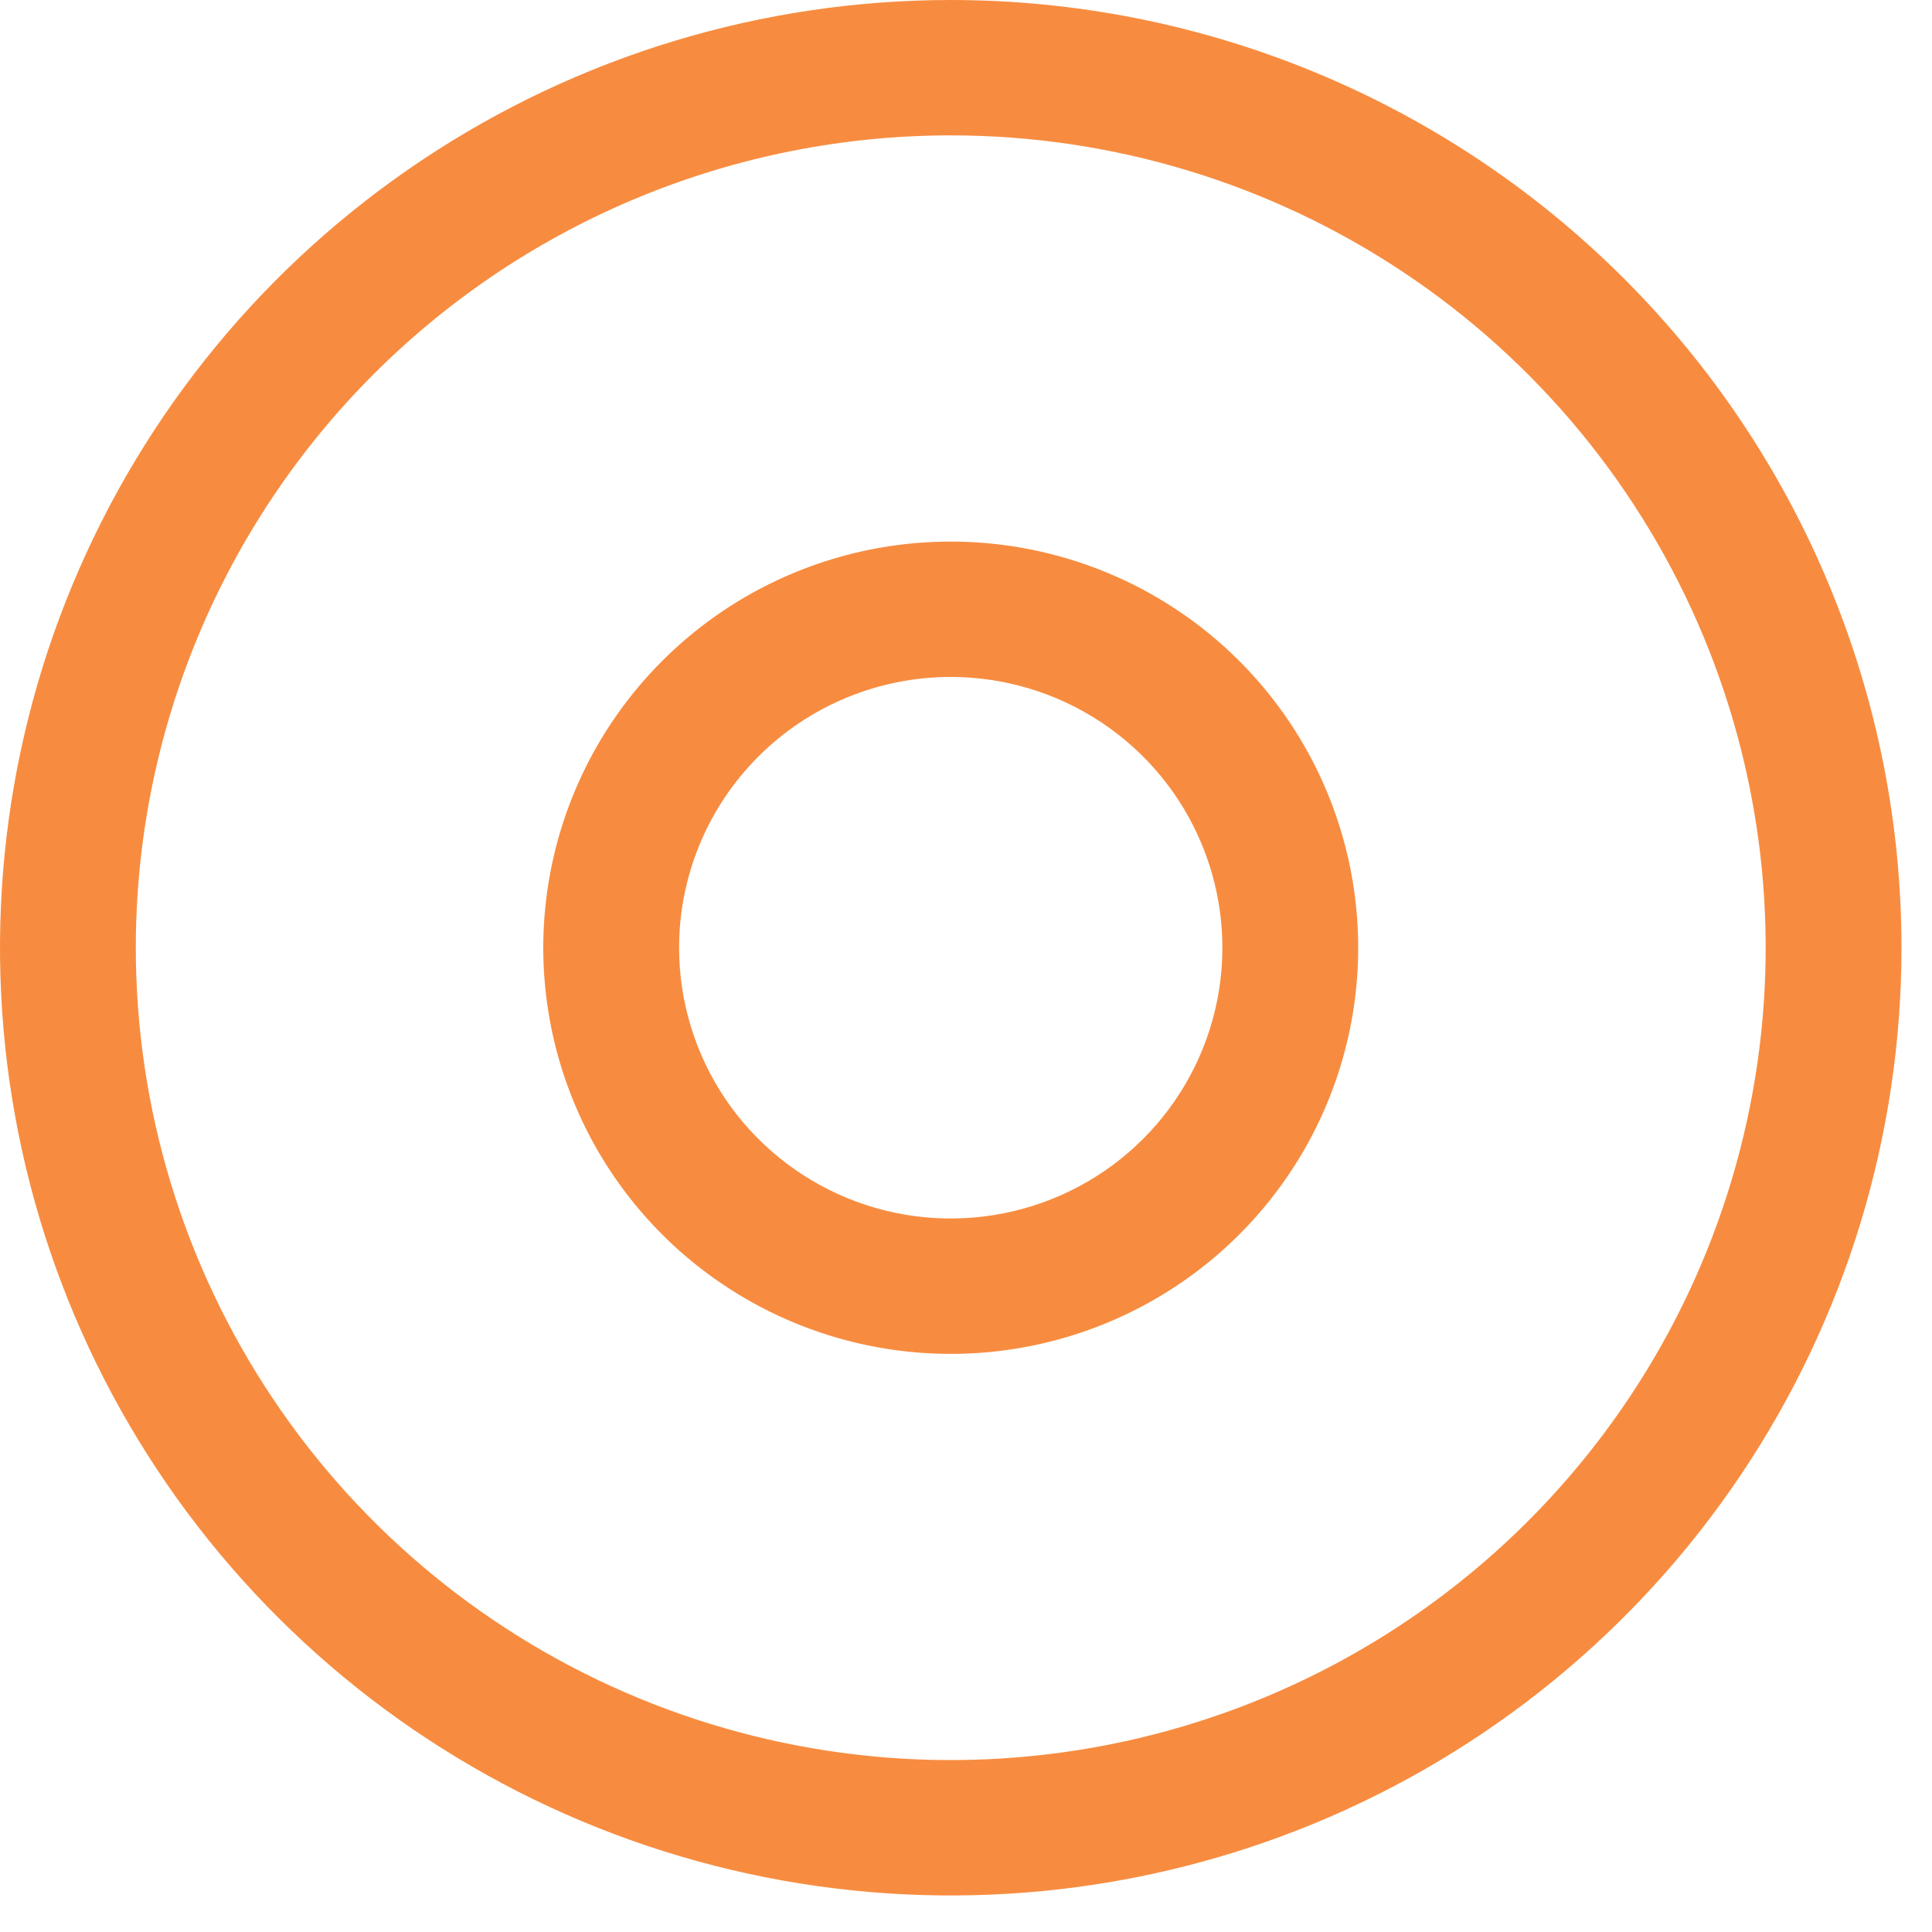
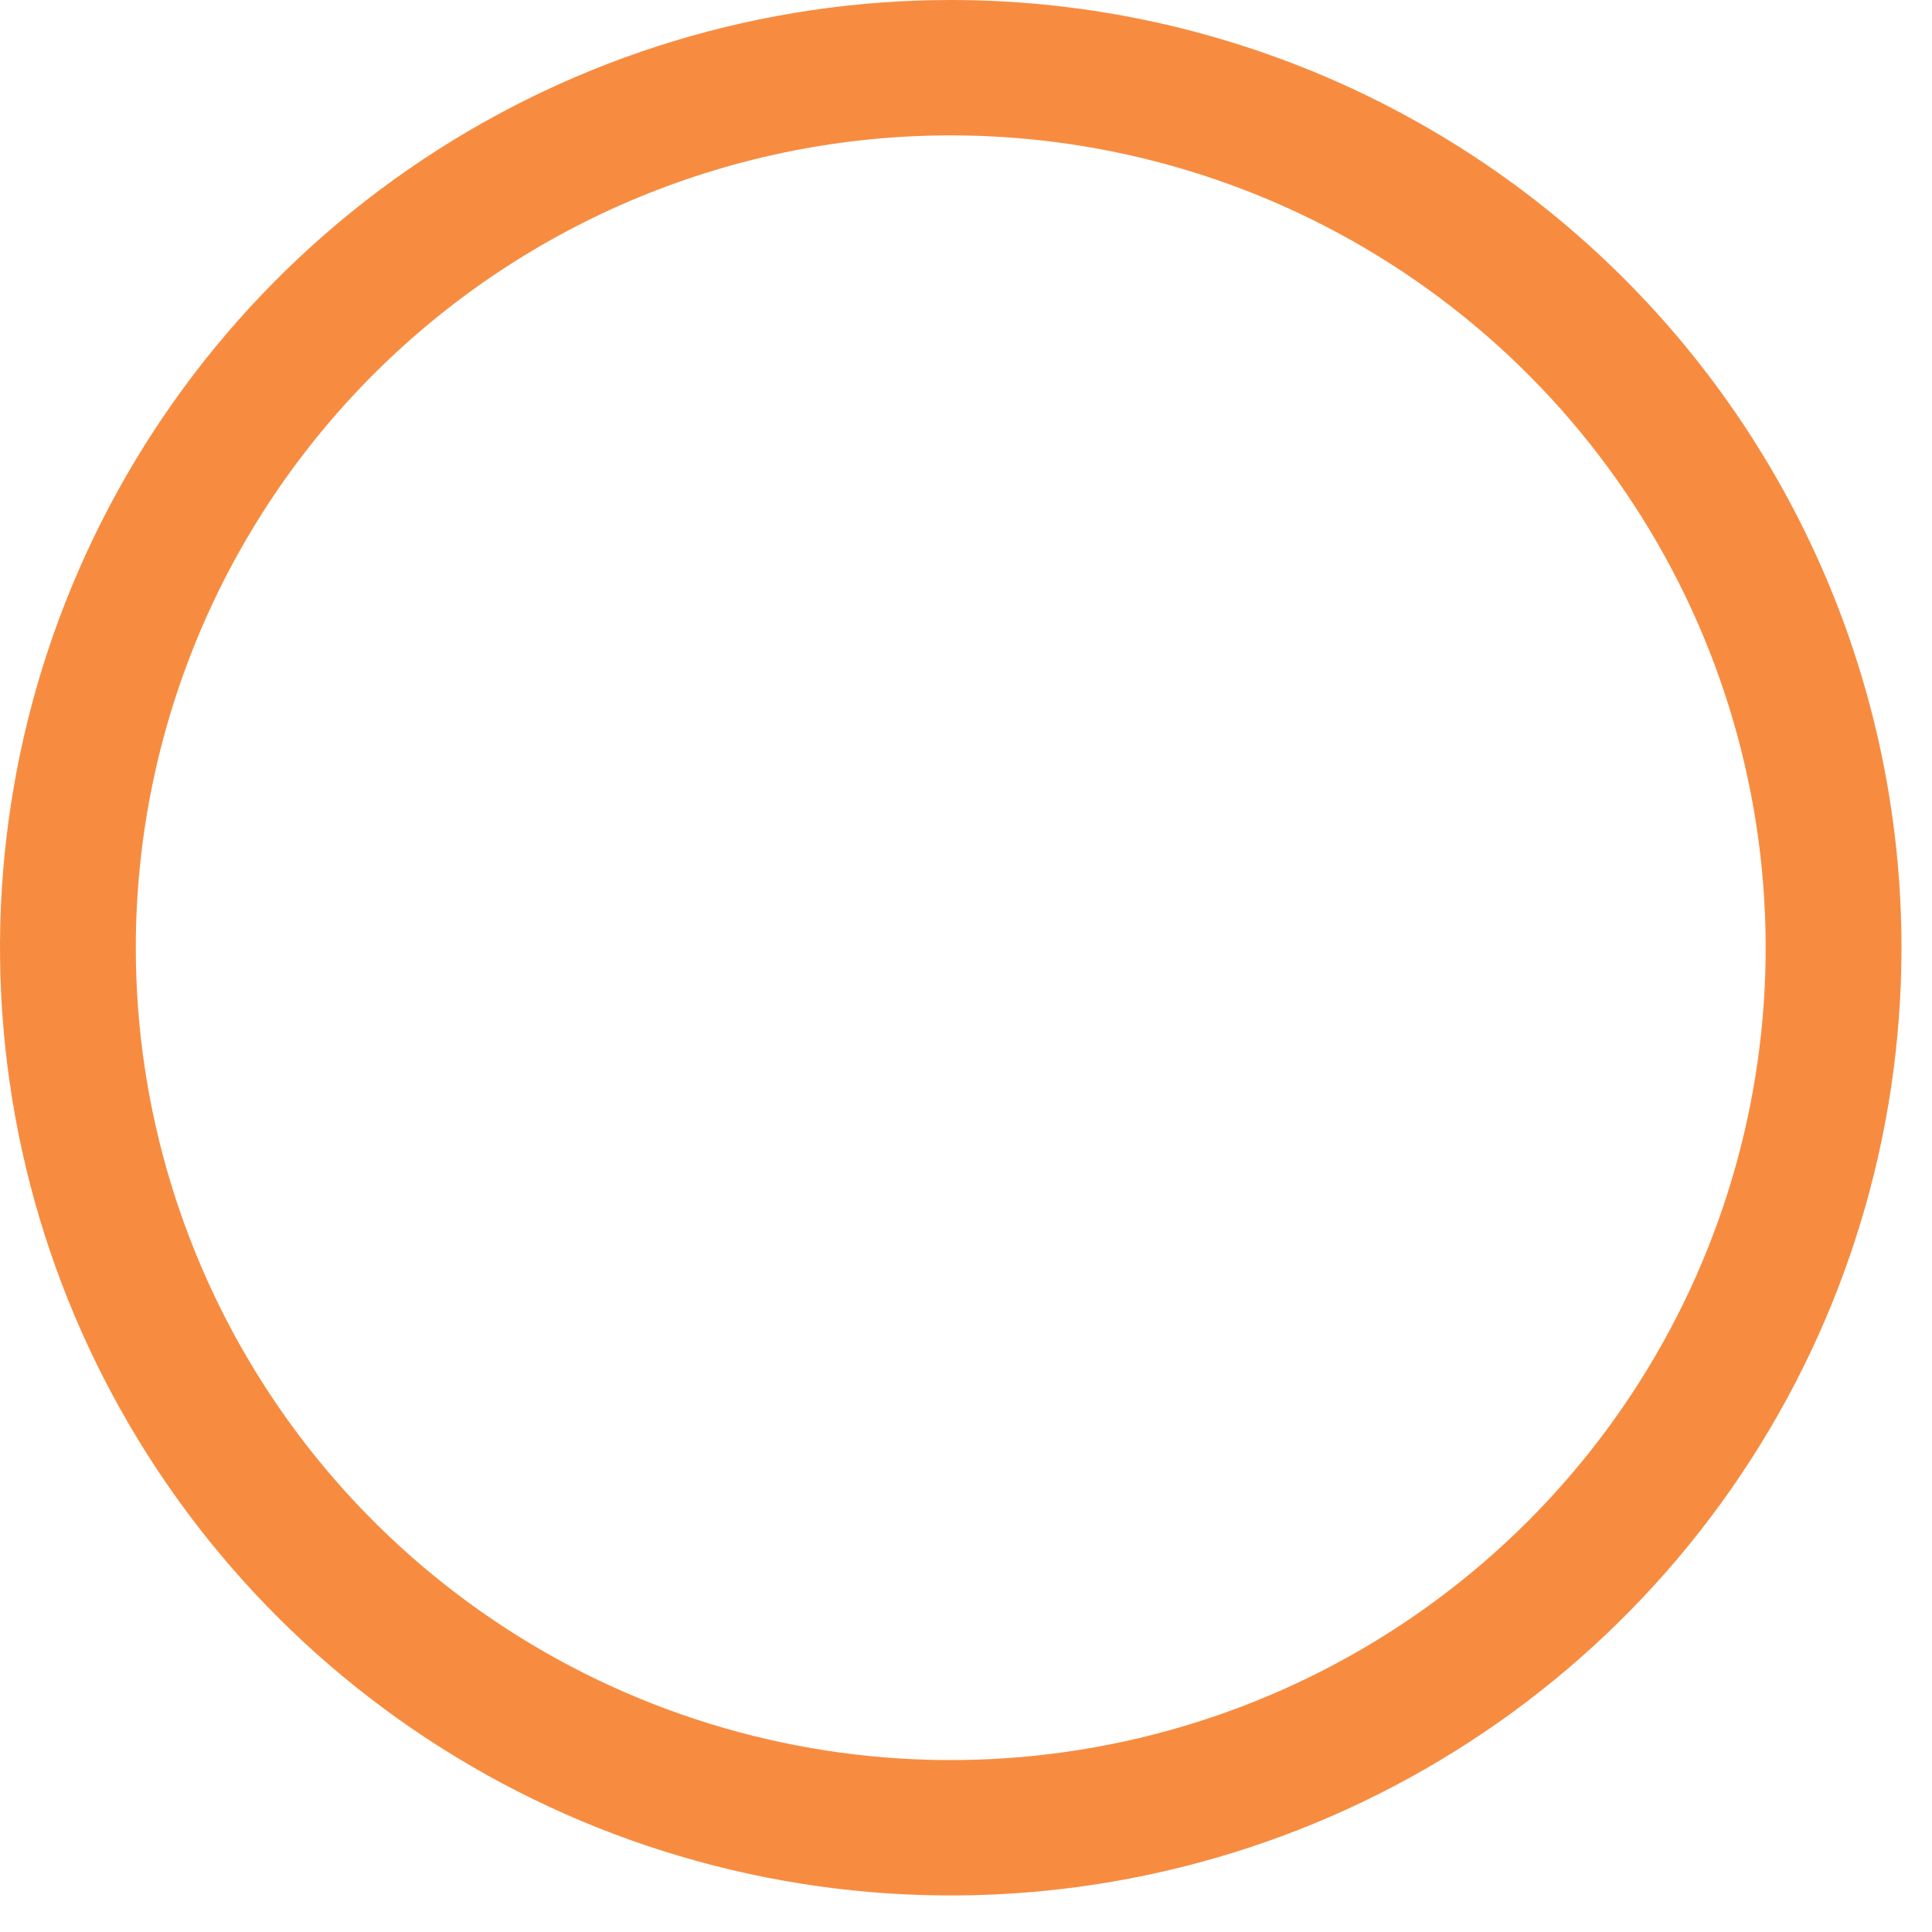
<svg xmlns="http://www.w3.org/2000/svg" width="44" height="44" viewBox="0 0 44 44" fill="none">
  <path d="M21.653 3.083C25.323 3.083 28.912 4.168 31.964 6.201C35.016 8.234 37.395 11.124 38.799 14.504C40.204 17.885 40.572 21.605 39.855 25.193C39.139 28.782 37.372 32.078 34.776 34.666C32.181 37.253 28.874 39.015 25.273 39.729C21.673 40.443 17.942 40.077 14.55 38.676C11.159 37.276 8.26 34.905 6.221 31.862C4.182 28.82 3.093 25.243 3.093 21.584C3.093 16.677 5.049 11.972 8.529 8.502C12.01 5.033 16.73 3.083 21.653 3.083V3.083ZM21.653 0C17.37 0 13.184 1.266 9.623 3.638C6.062 6.009 3.287 9.38 1.648 13.324C0.009 17.268 -0.419 21.608 0.416 25.795C1.252 29.982 3.314 33.828 6.342 36.846C9.37 39.865 13.228 41.92 17.428 42.753C21.629 43.586 25.982 43.159 29.939 41.525C33.895 39.891 37.277 37.125 39.656 33.575C42.035 30.026 43.305 25.853 43.305 21.584C43.305 15.86 41.024 10.37 36.963 6.322C32.903 2.274 27.395 0 21.653 0V0Z" fill="#F78C40" />
-   <path d="M21.652 15.417C22.876 15.417 24.072 15.779 25.089 16.456C26.107 17.134 26.9 18.097 27.368 19.224C27.836 20.351 27.959 21.591 27.72 22.787C27.481 23.983 26.892 25.082 26.027 25.944C25.162 26.807 24.059 27.394 22.859 27.632C21.659 27.87 20.415 27.748 19.285 27.281C18.154 26.814 17.188 26.024 16.508 25.01C15.829 23.996 15.466 22.803 15.466 21.584C15.466 19.948 16.118 18.38 17.278 17.223C18.438 16.067 20.012 15.417 21.652 15.417V15.417ZM21.652 12.334C19.817 12.334 18.023 12.876 16.497 13.892C14.971 14.909 13.781 16.354 13.079 18.044C12.377 19.734 12.193 21.594 12.551 23.388C12.909 25.183 13.793 26.831 15.091 28.125C16.388 29.418 18.042 30.299 19.842 30.656C21.642 31.013 23.508 30.83 25.203 30.13C26.899 29.43 28.348 28.244 29.368 26.723C30.388 25.202 30.932 23.413 30.932 21.584C30.932 19.13 29.954 16.778 28.214 15.043C26.474 13.308 24.113 12.334 21.652 12.334Z" fill="#F78C40" />
</svg>